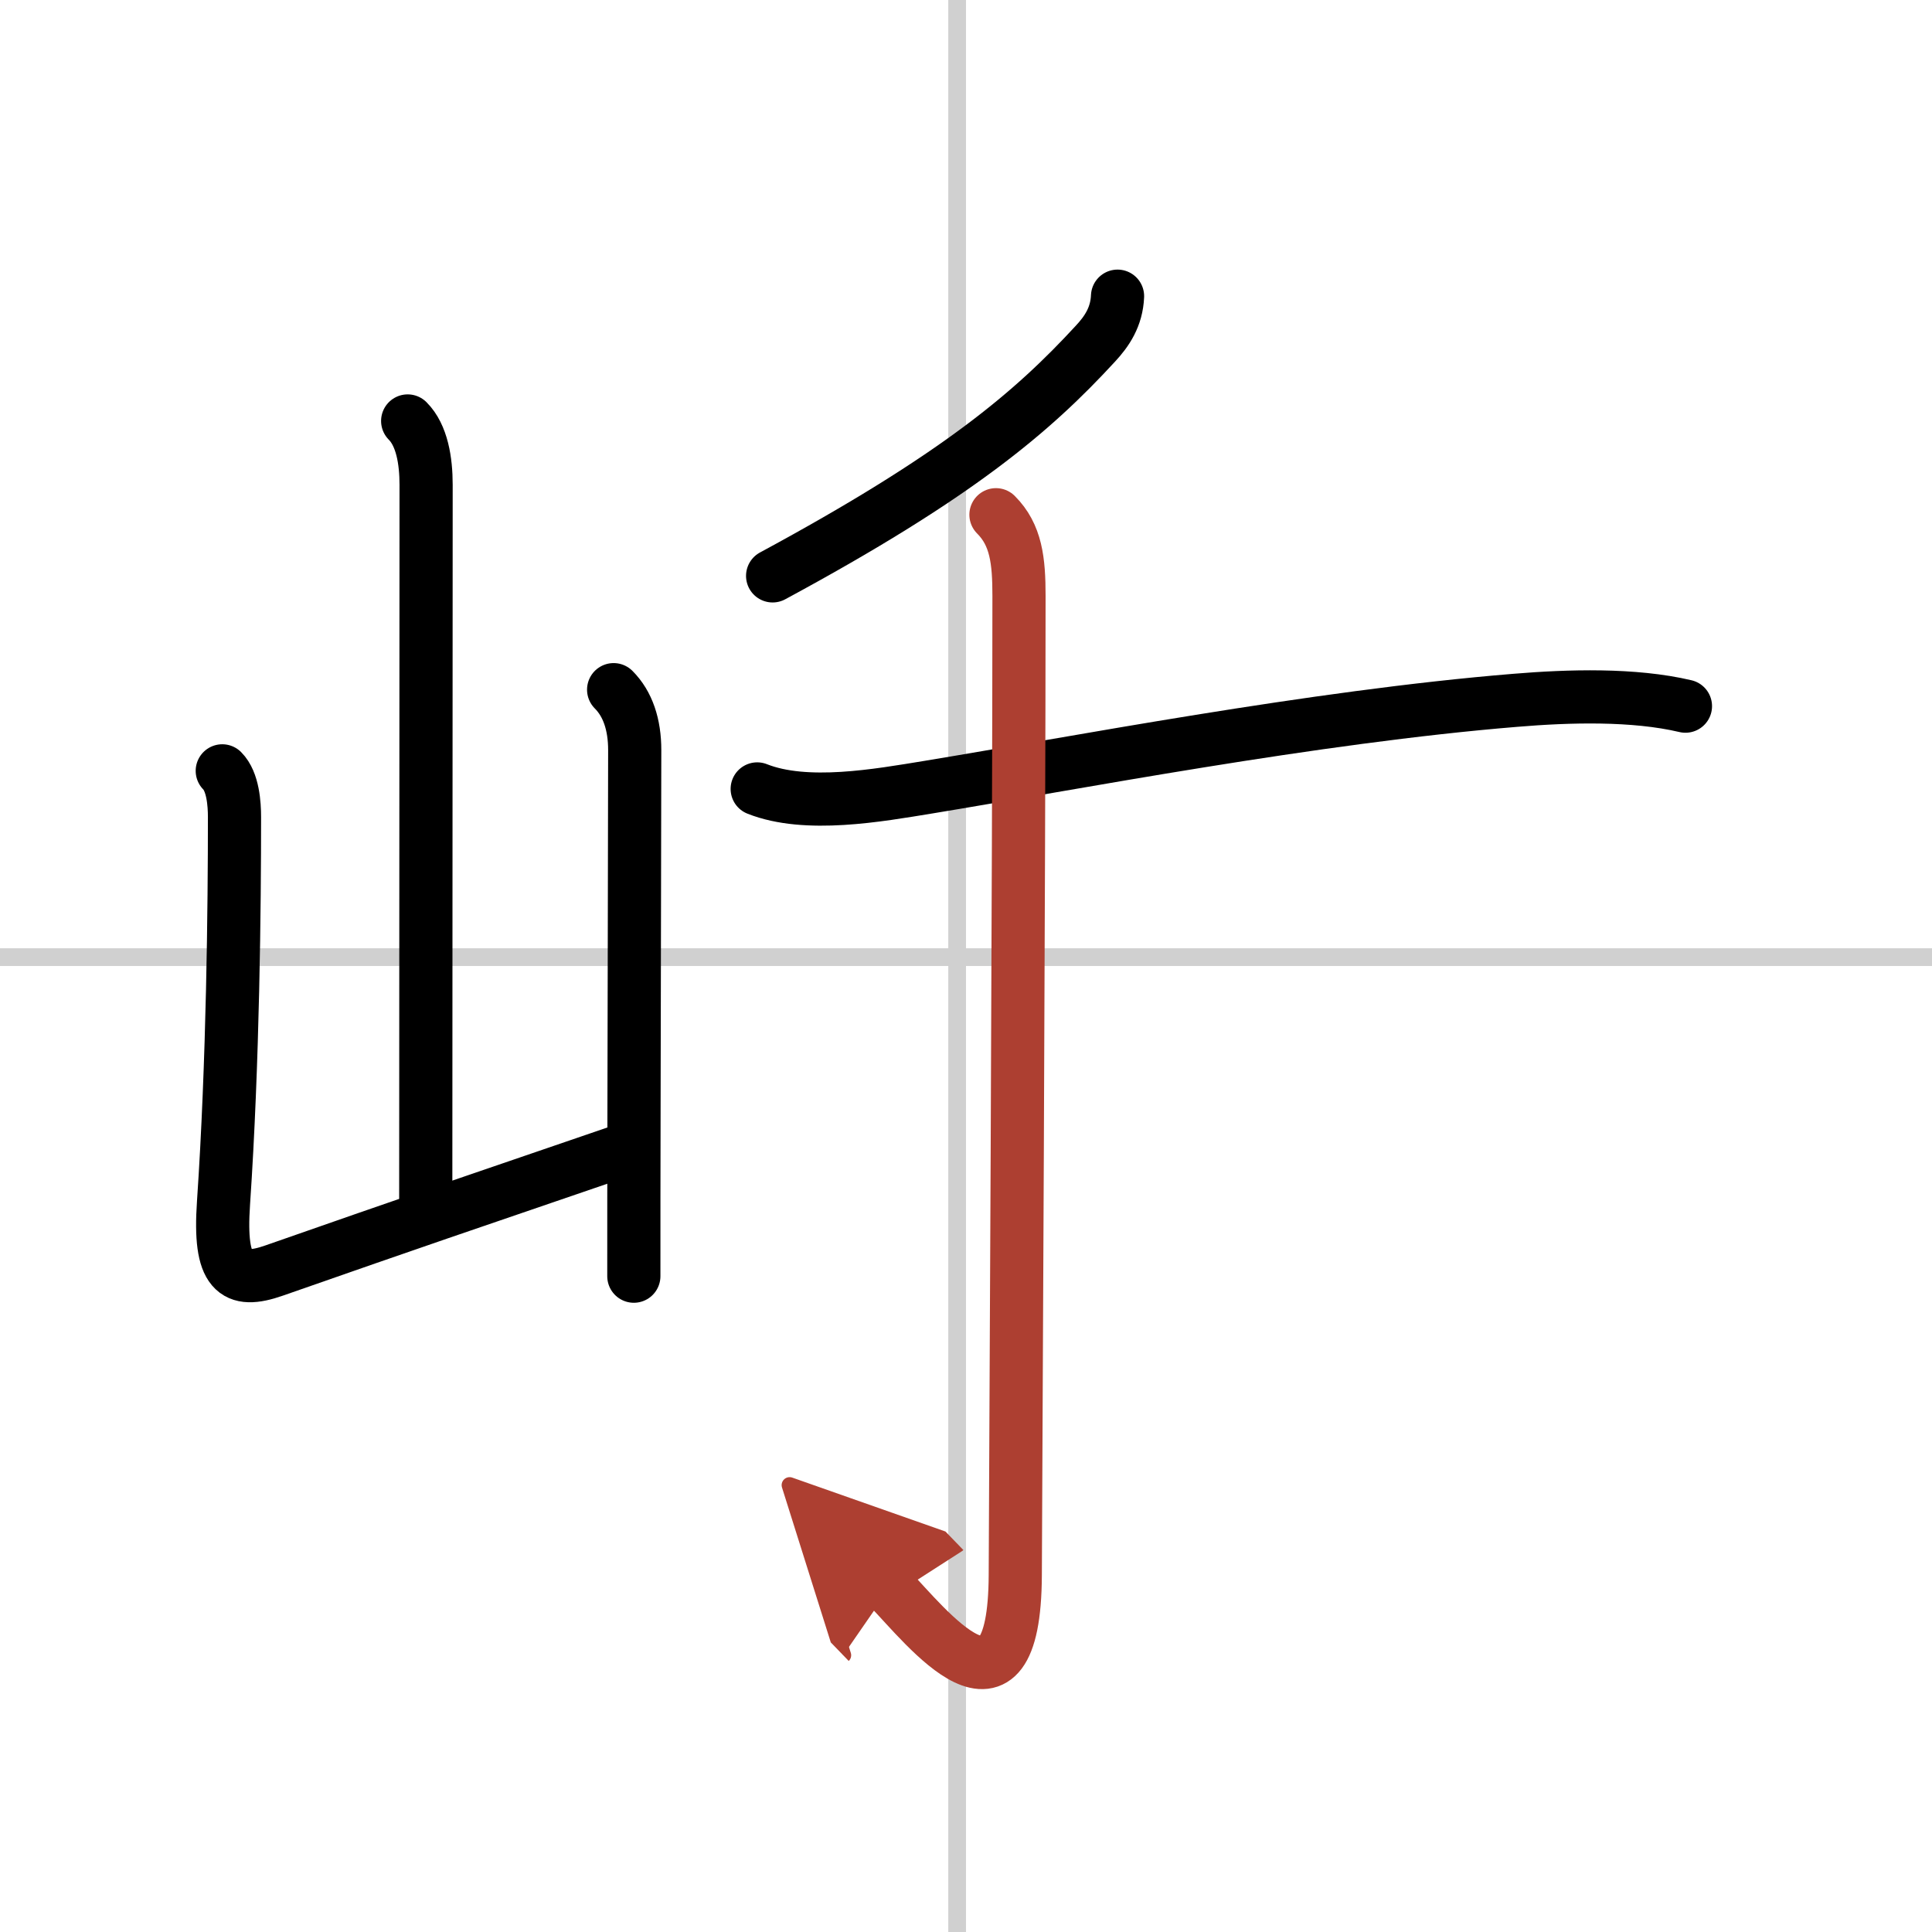
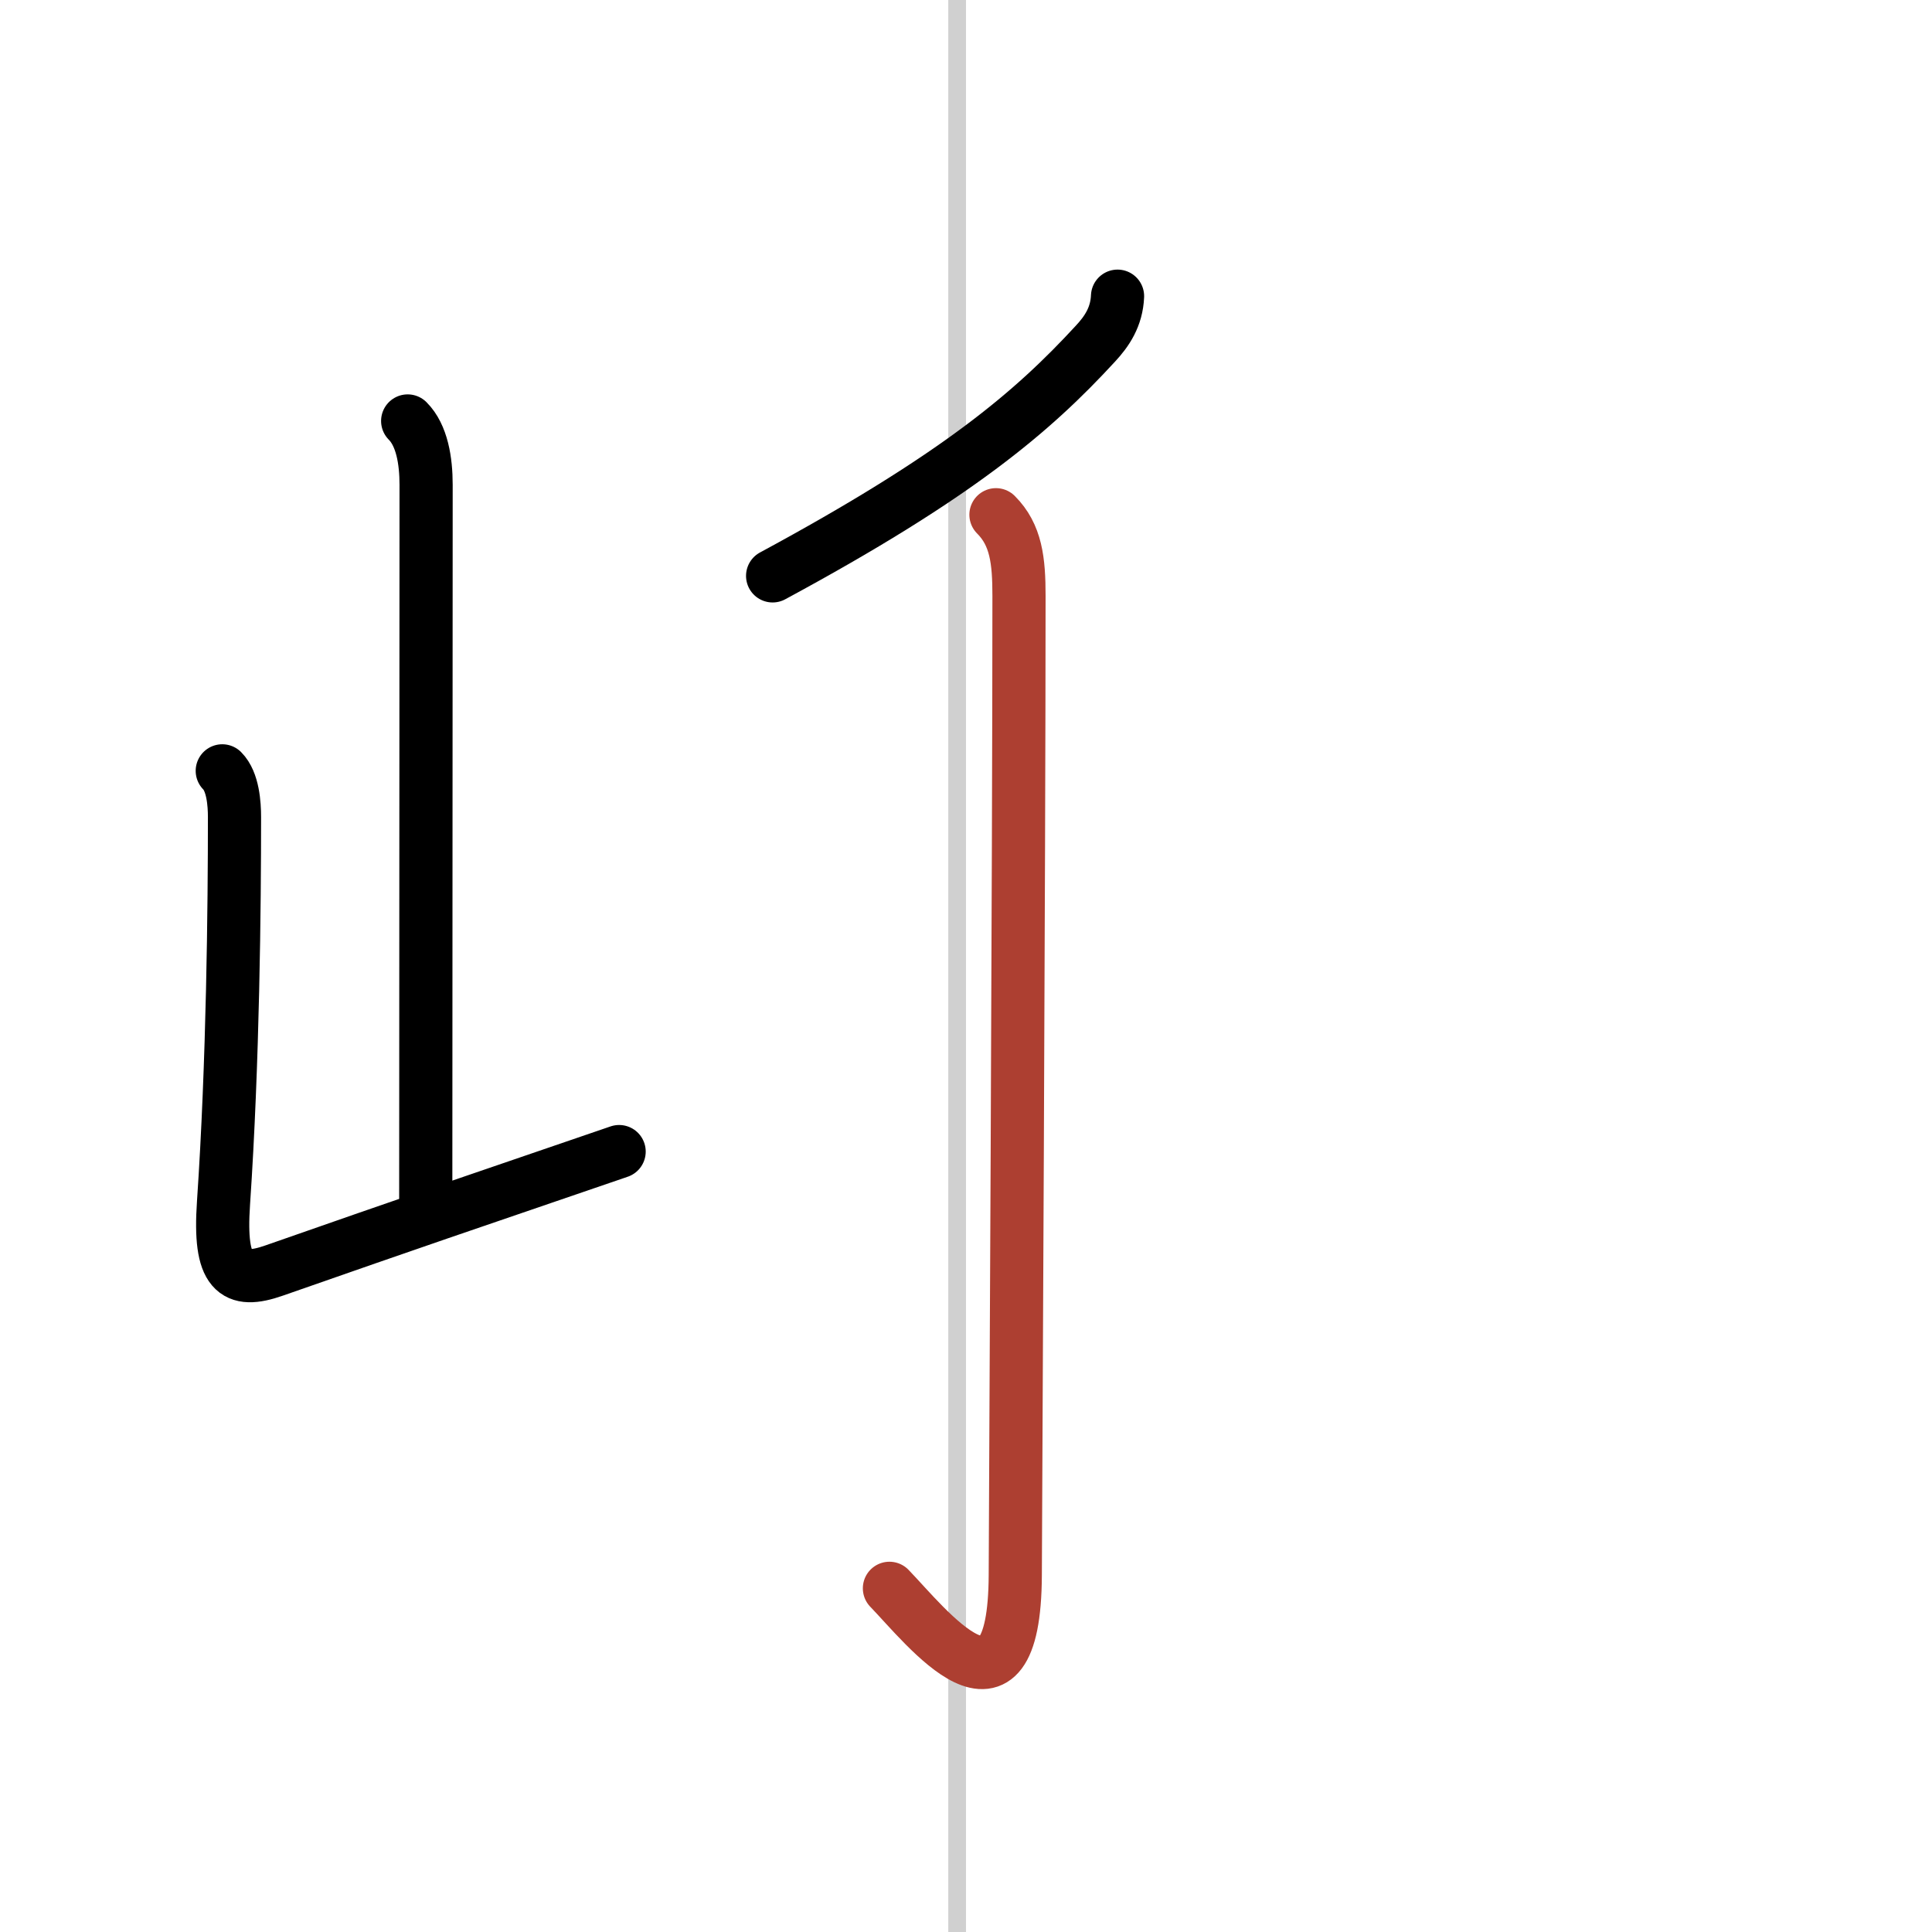
<svg xmlns="http://www.w3.org/2000/svg" width="400" height="400" viewBox="0 0 109 109">
  <defs>
    <marker id="a" markerWidth="4" orient="auto" refX="1" refY="5" viewBox="0 0 10 10">
-       <polyline points="0 0 10 5 0 10 1 5" fill="#ad3f31" stroke="#ad3f31" />
-     </marker>
+       </marker>
  </defs>
  <g fill="none" stroke="#000" stroke-linecap="round" stroke-linejoin="round" stroke-width="3">
    <rect width="100%" height="100%" fill="#fff" stroke="#fff" />
    <line x1="54" x2="54" y2="109" stroke="#d0d0d0" stroke-width="1" />
-     <line x2="109" y1="54" y2="54" stroke="#d0d0d0" stroke-width="1" />
    <path d="m23 23.75c0.81 0.81 1.04 2.25 1.04 3.6 0 6.85-0.02 31.99-0.02 40.78" />
    <path d="m12.54 43.49c0.61 0.61 0.69 1.88 0.69 2.61 0 4.98-0.08 13.81-0.62 21.77-0.27 3.96 0.64 4.59 2.86 3.81 8.41-2.94 9.91-3.44 19.46-6.71" />
-     <path d="m34.62 38.91c0.8 0.8 1.19 1.97 1.19 3.41 0 3.9-0.03 12.4-0.04 20.18-0.01 3.47-0.01 6.79-0.01 9.5" />
    <path d="m63.05 16.71c-0.05 1.17-0.6 1.98-1.24 2.67-3.56 3.87-7.81 7.49-18.22 13.11" />
-     <path d="m42.72 44.51c2.77 1.1 6.84 0.36 9.66-0.1 8.11-1.33 21.73-3.97 33.12-4.9 2.99-0.25 6.67-0.36 9.59 0.33" />
    <path d="m56.19 29.04c1.14 1.14 1.3 2.59 1.3 4.58 0 14.73-0.19 50.23-0.21 55.24-0.04 9.39-5.03 2.89-7.1 0.75" marker-end="url(#a)" stroke="#ad3f31" />
  </g>
</svg>